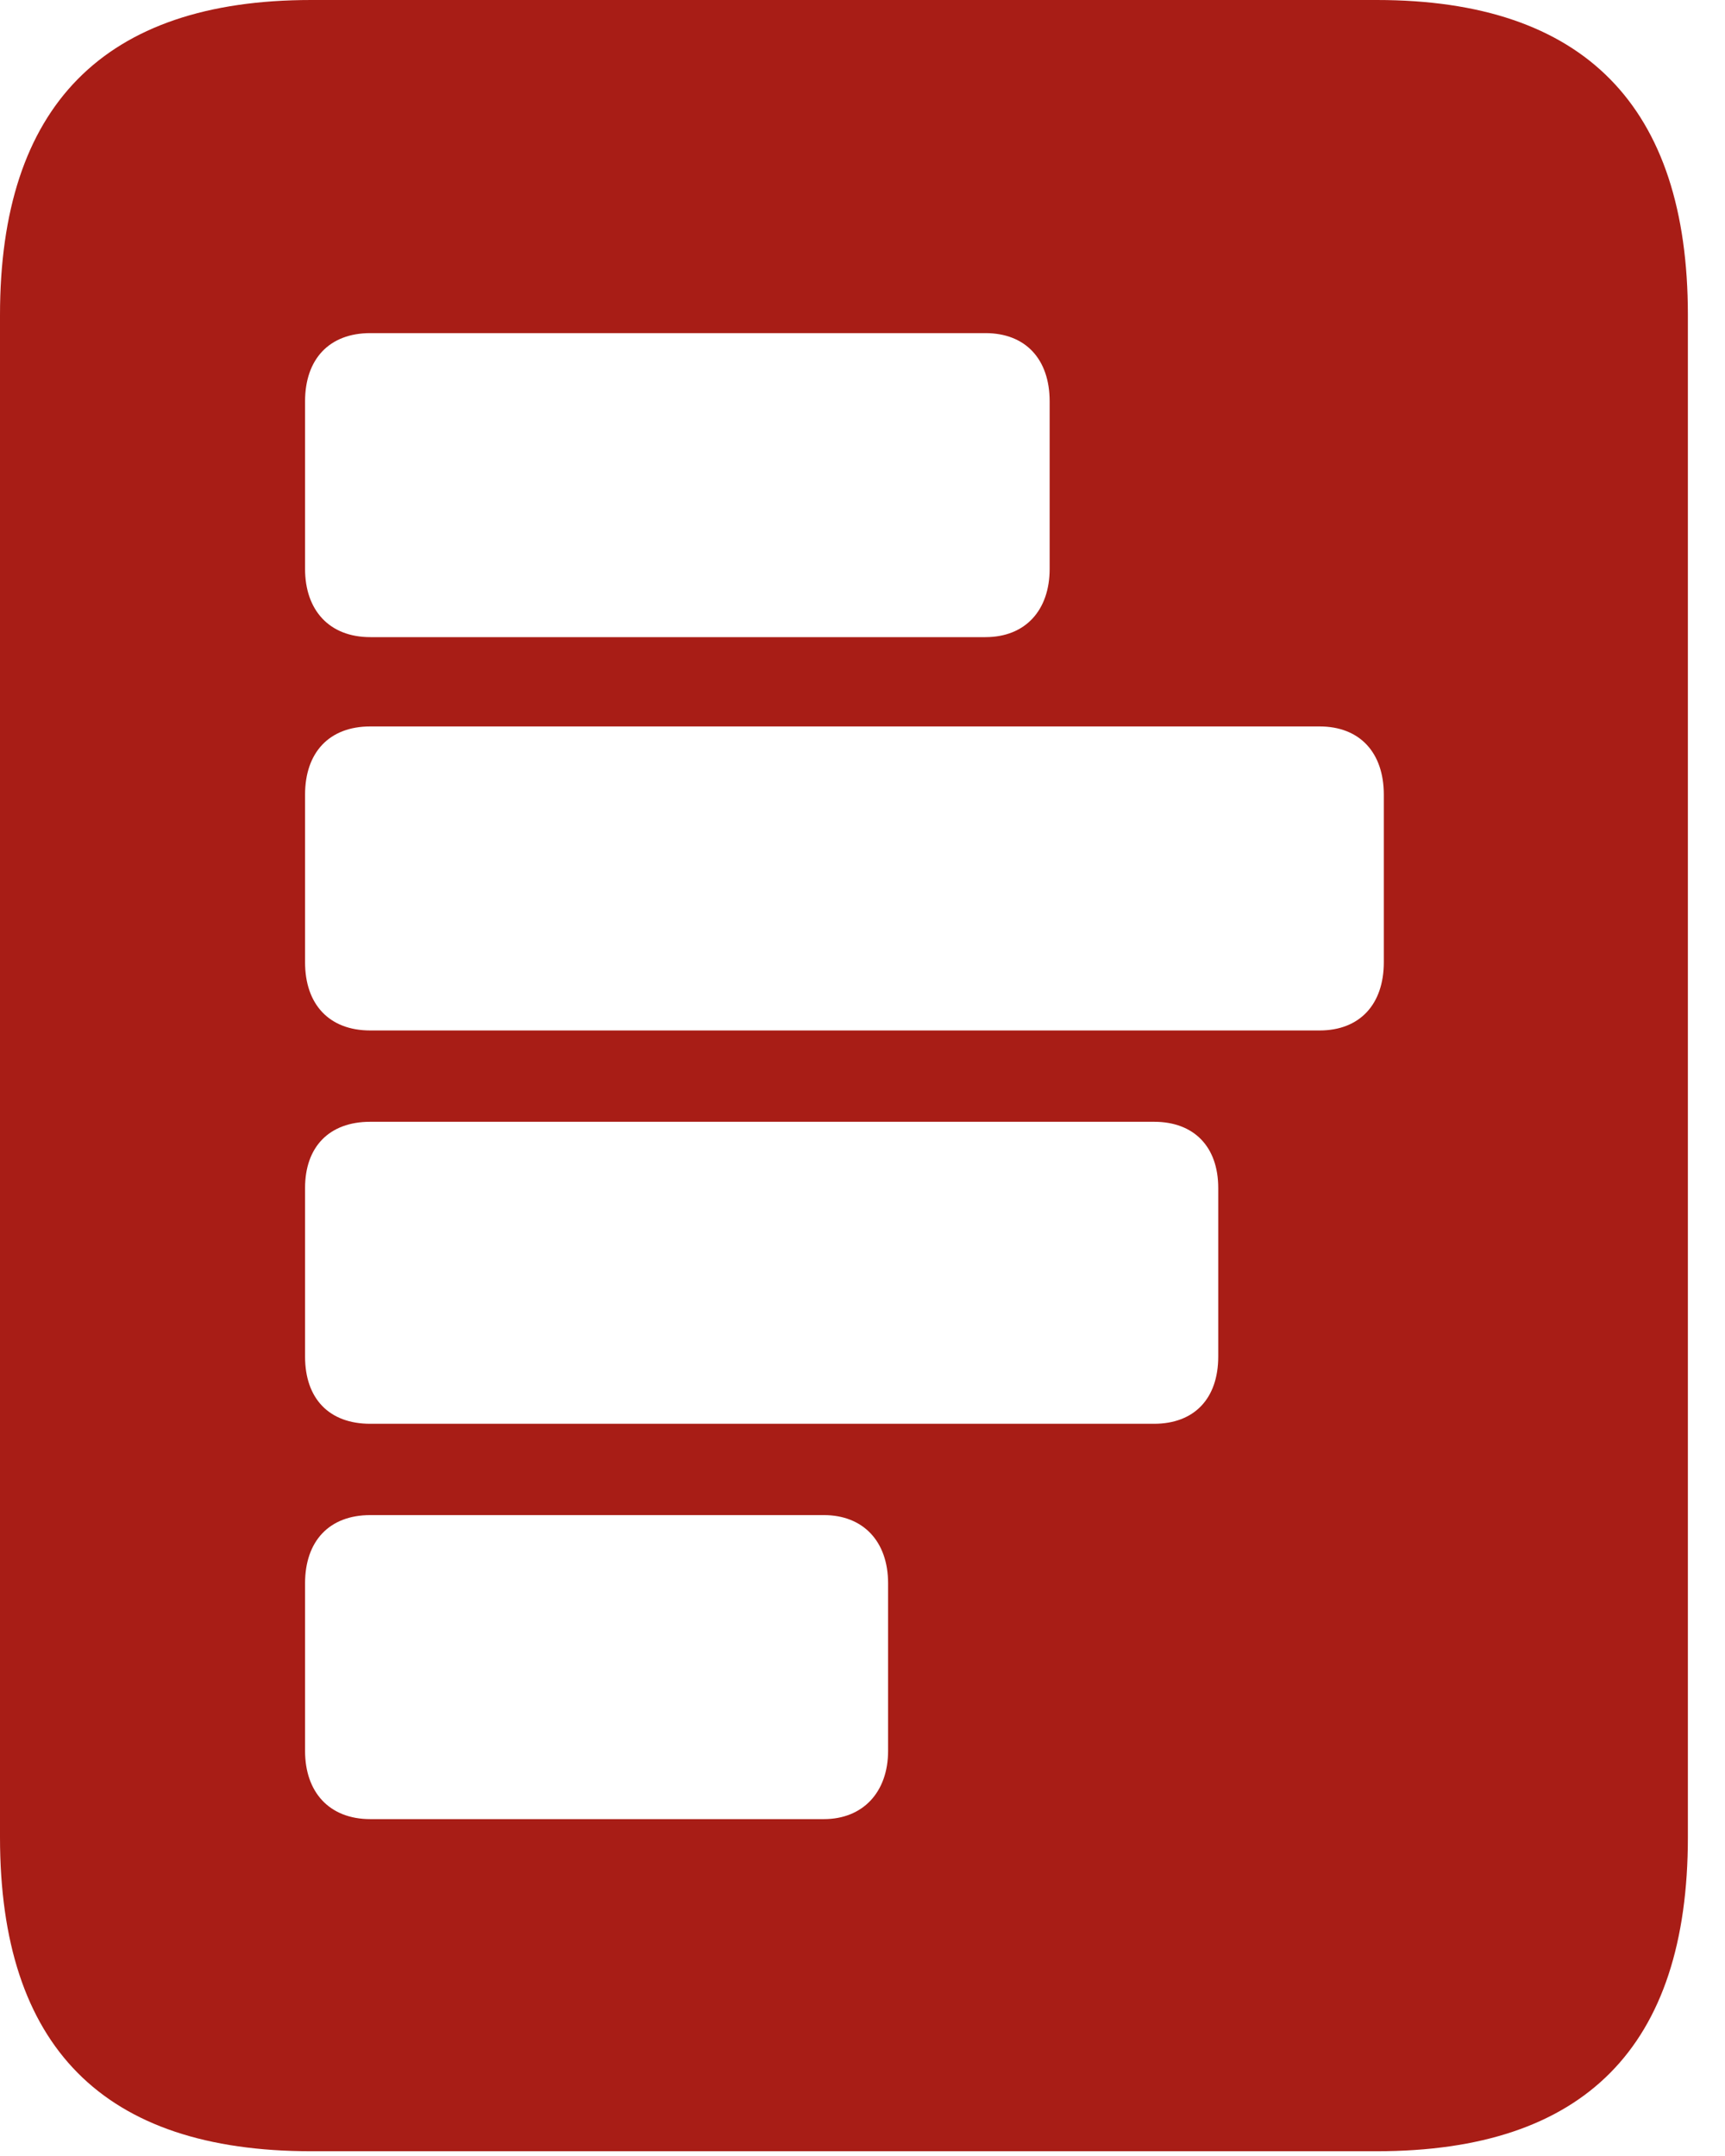
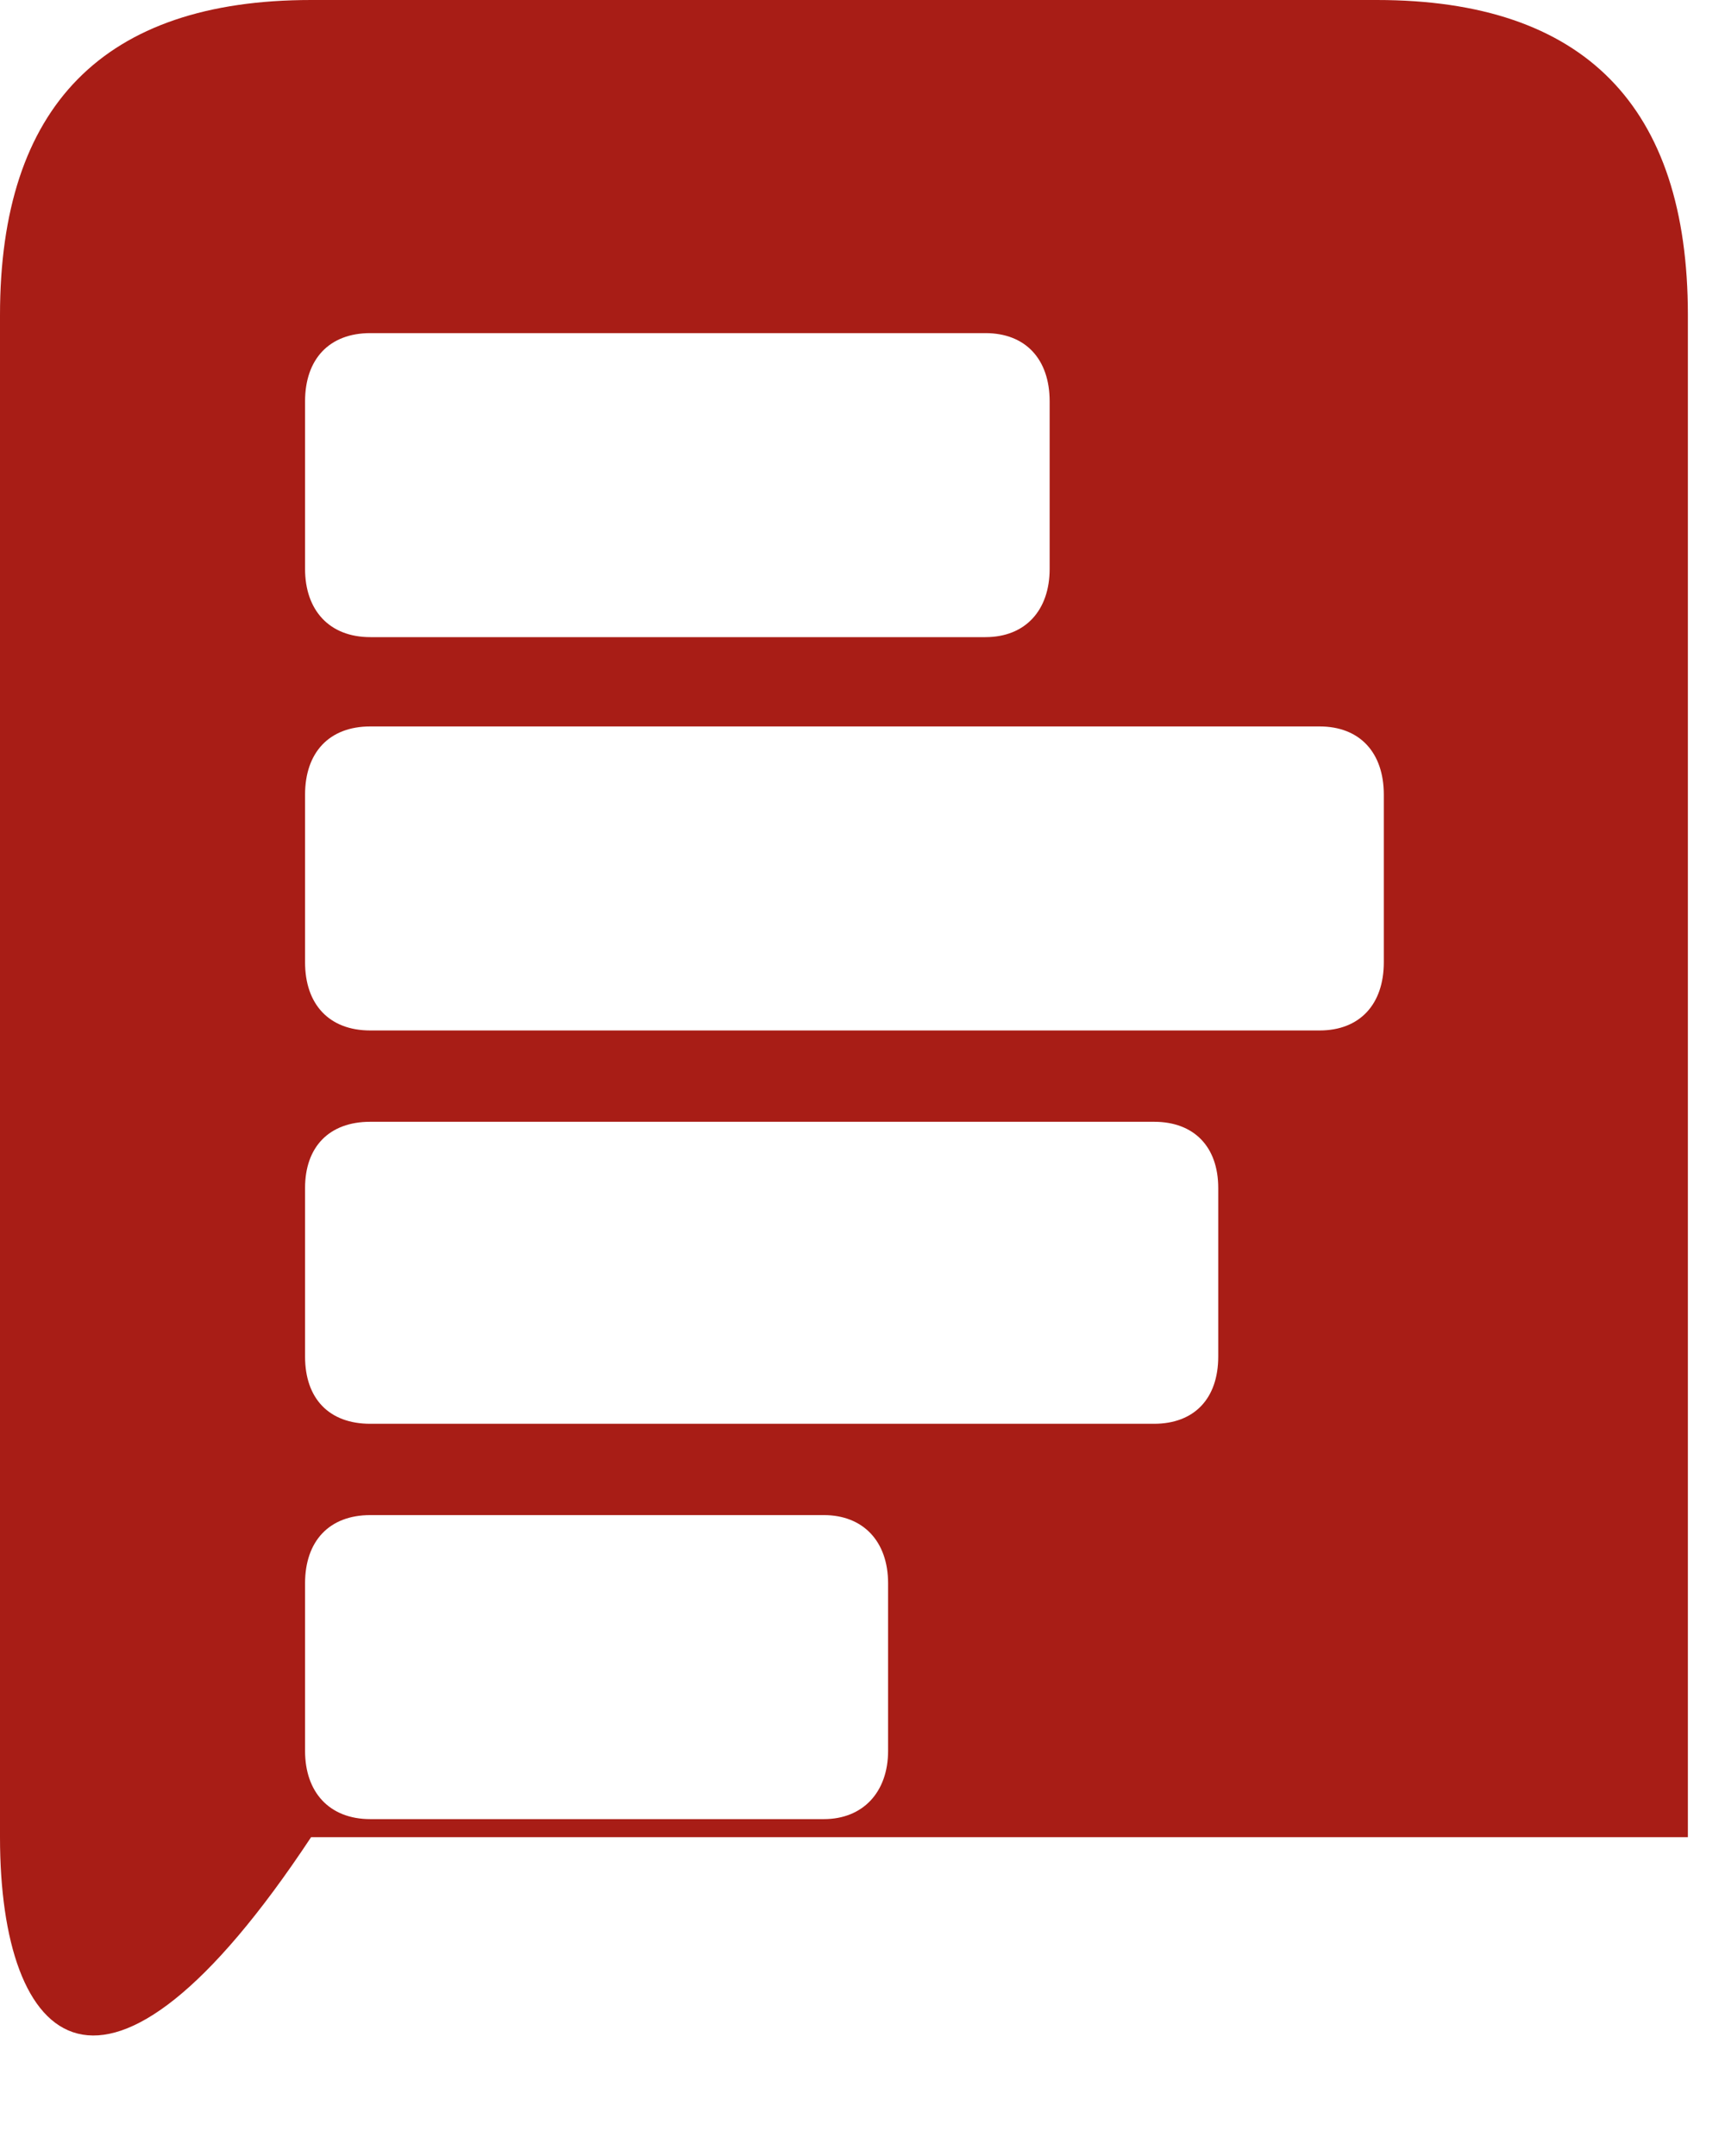
<svg xmlns="http://www.w3.org/2000/svg" width="200" height="250" viewBox="0 0 200 250" fill="none">
-   <path d="M195.696 36.533V213.031C195.696 237.348 183.711 249.447 159.627 249.447H36.068C11.984 249.447 0 237.348 0 213.031V36.533C0 12.333 11.984 0 36.068 0H159.627C183.711 0 195.696 12.333 195.696 36.533ZM42.932 175.684C38.162 175.684 35.369 178.709 35.369 183.596V203.025C35.369 207.795 38.162 210.937 42.932 210.937H95.521C100.058 210.937 102.967 207.795 102.967 203.025V183.596C102.967 178.709 100.058 175.684 95.521 175.684H42.932ZM42.932 130.076C38.162 130.076 35.369 132.984 35.369 137.755V157.301C35.369 162.188 38.162 165.096 42.932 165.096H133.799C138.453 165.096 141.245 162.188 141.245 157.301V137.755C141.245 132.984 138.453 130.076 133.799 130.076H42.932ZM42.932 84.235C38.162 84.235 35.369 87.26 35.369 92.147V111.577C35.369 116.463 38.162 119.488 42.932 119.488H152.996C157.65 119.488 160.442 116.463 160.442 111.577V92.147C160.442 87.26 157.65 84.235 152.996 84.235H42.932ZM42.932 38.627C38.162 38.627 35.369 41.652 35.369 46.539V65.969C35.369 70.739 38.162 73.88 42.932 73.88H114.252C118.906 73.88 121.698 70.739 121.698 65.969V46.539C121.698 41.652 118.906 38.627 114.252 38.627H42.932Z" fill="#A81D16" />
+   <path d="M195.696 36.533V213.031H36.068C11.984 249.447 0 237.348 0 213.031V36.533C0 12.333 11.984 0 36.068 0H159.627C183.711 0 195.696 12.333 195.696 36.533ZM42.932 175.684C38.162 175.684 35.369 178.709 35.369 183.596V203.025C35.369 207.795 38.162 210.937 42.932 210.937H95.521C100.058 210.937 102.967 207.795 102.967 203.025V183.596C102.967 178.709 100.058 175.684 95.521 175.684H42.932ZM42.932 130.076C38.162 130.076 35.369 132.984 35.369 137.755V157.301C35.369 162.188 38.162 165.096 42.932 165.096H133.799C138.453 165.096 141.245 162.188 141.245 157.301V137.755C141.245 132.984 138.453 130.076 133.799 130.076H42.932ZM42.932 84.235C38.162 84.235 35.369 87.26 35.369 92.147V111.577C35.369 116.463 38.162 119.488 42.932 119.488H152.996C157.65 119.488 160.442 116.463 160.442 111.577V92.147C160.442 87.26 157.65 84.235 152.996 84.235H42.932ZM42.932 38.627C38.162 38.627 35.369 41.652 35.369 46.539V65.969C35.369 70.739 38.162 73.88 42.932 73.88H114.252C118.906 73.88 121.698 70.739 121.698 65.969V46.539C121.698 41.652 118.906 38.627 114.252 38.627H42.932Z" fill="#A81D16" />
</svg>